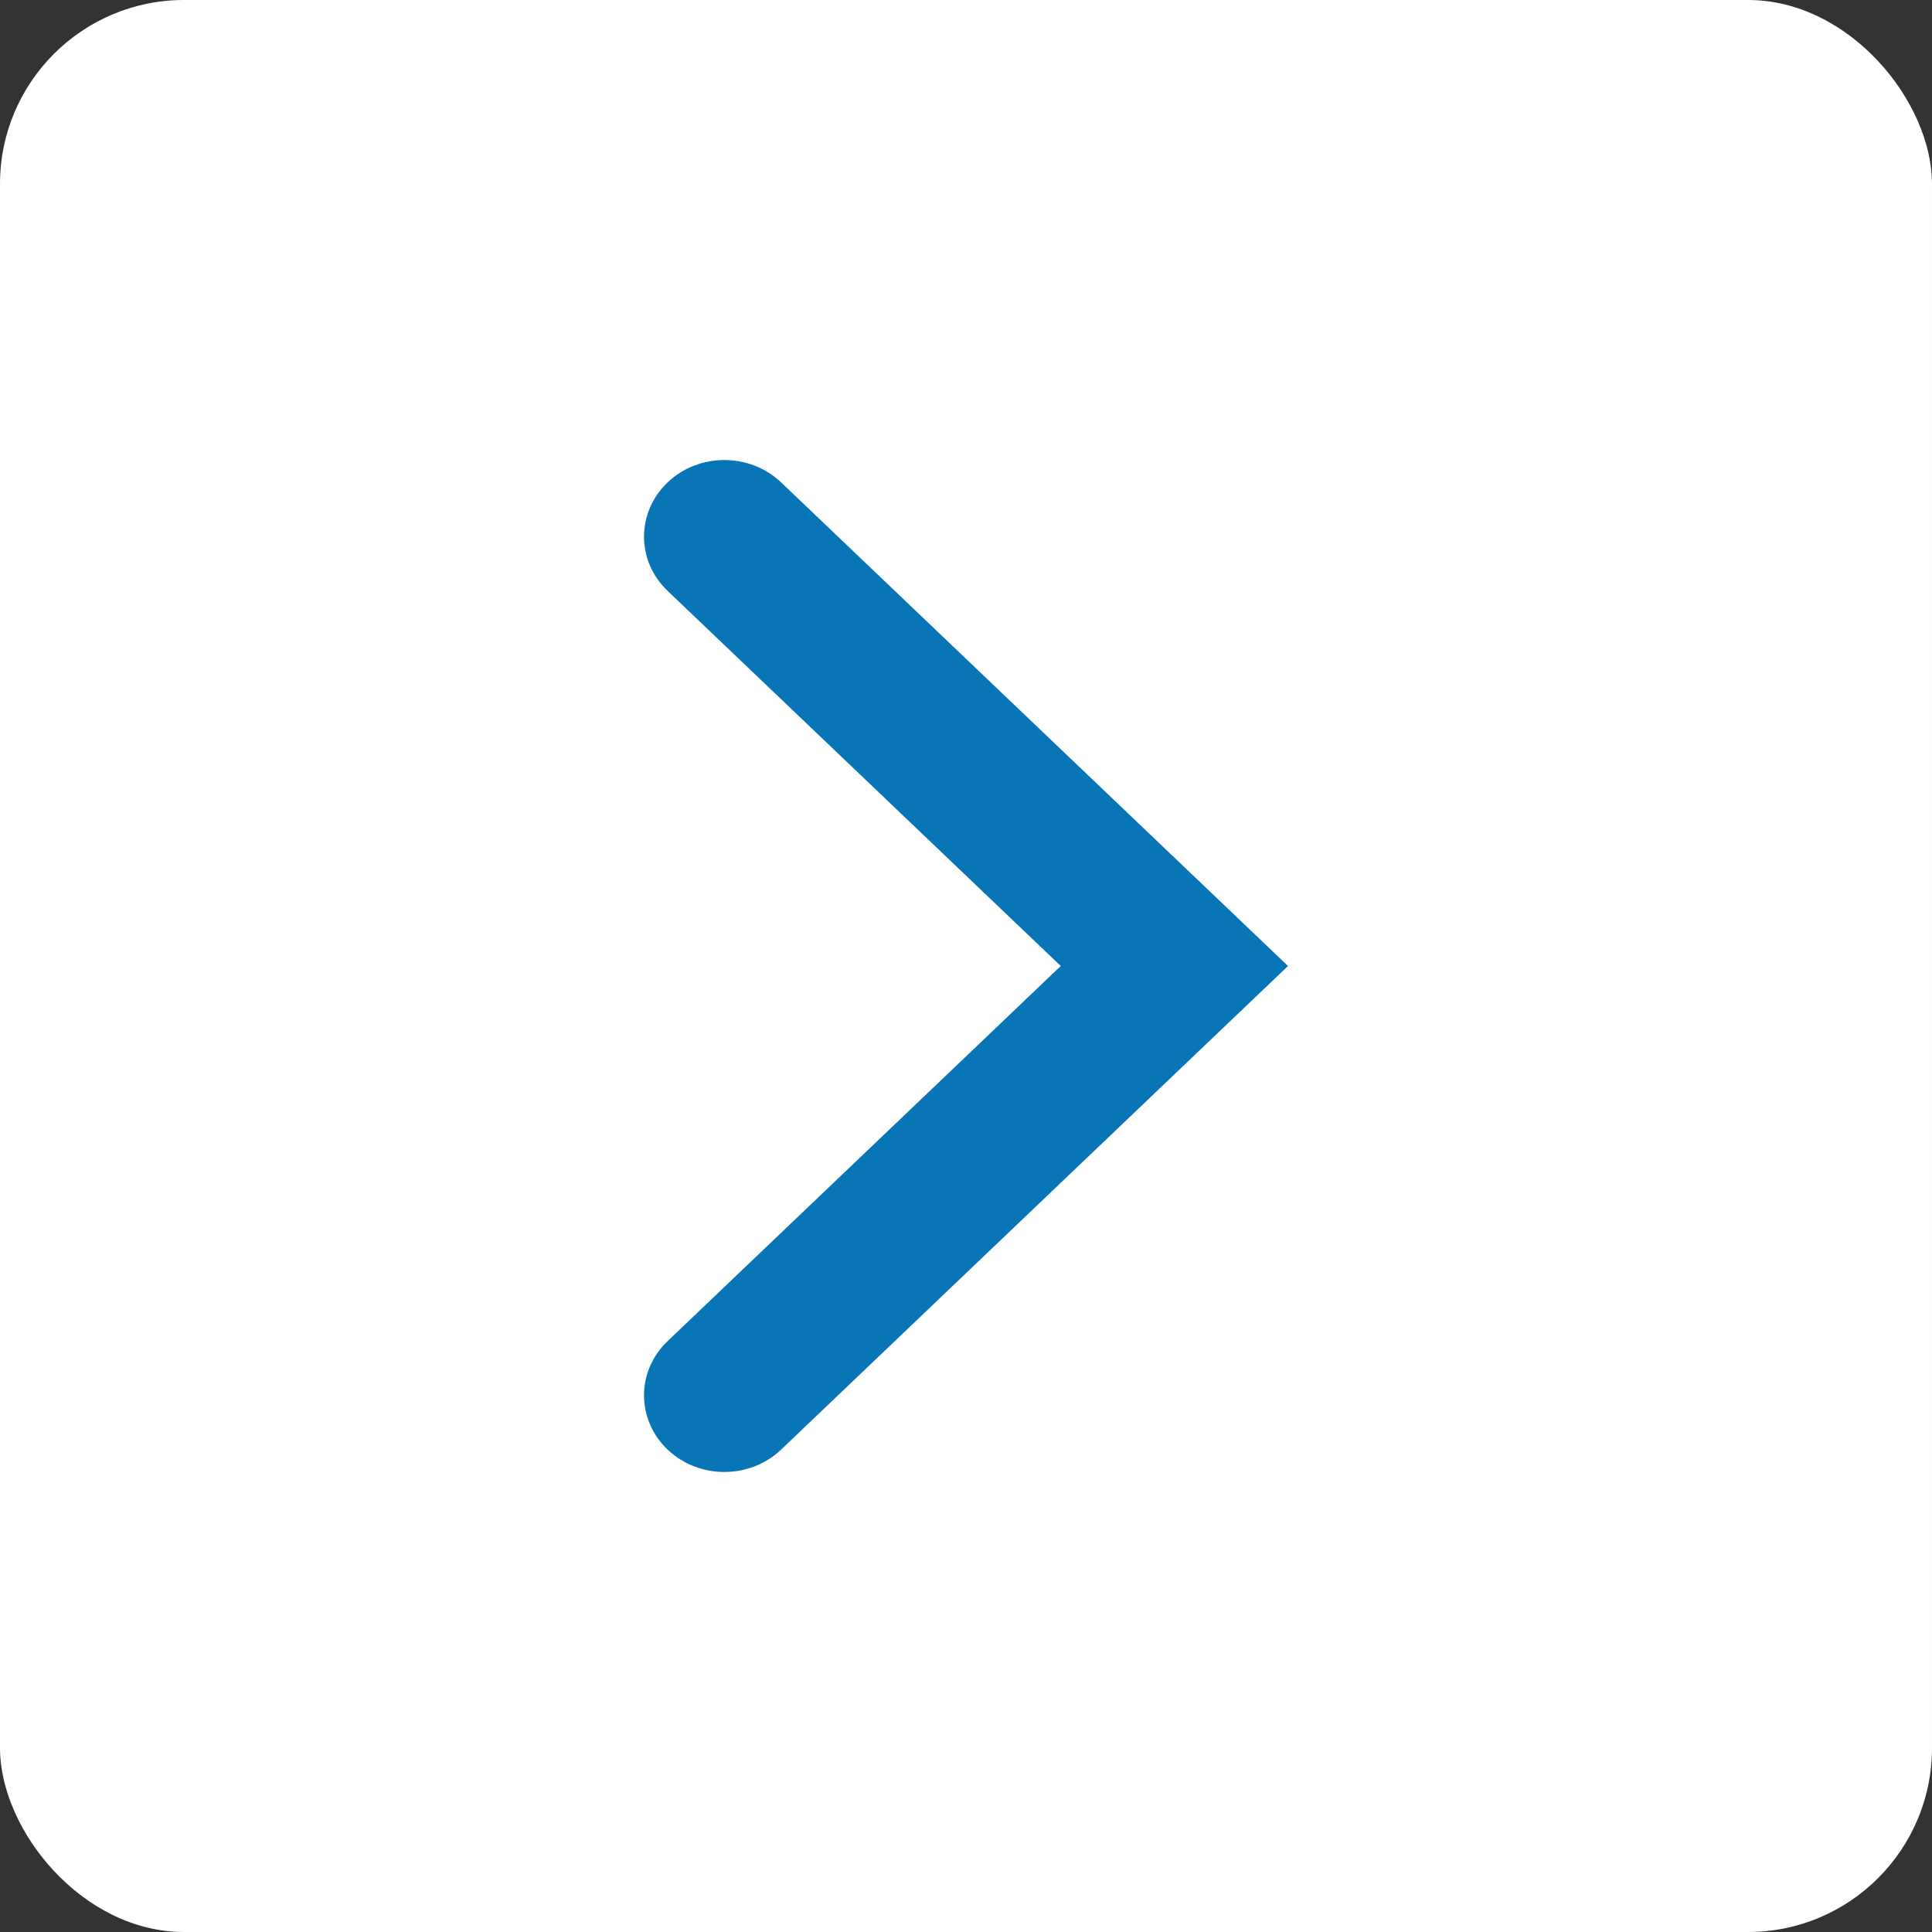
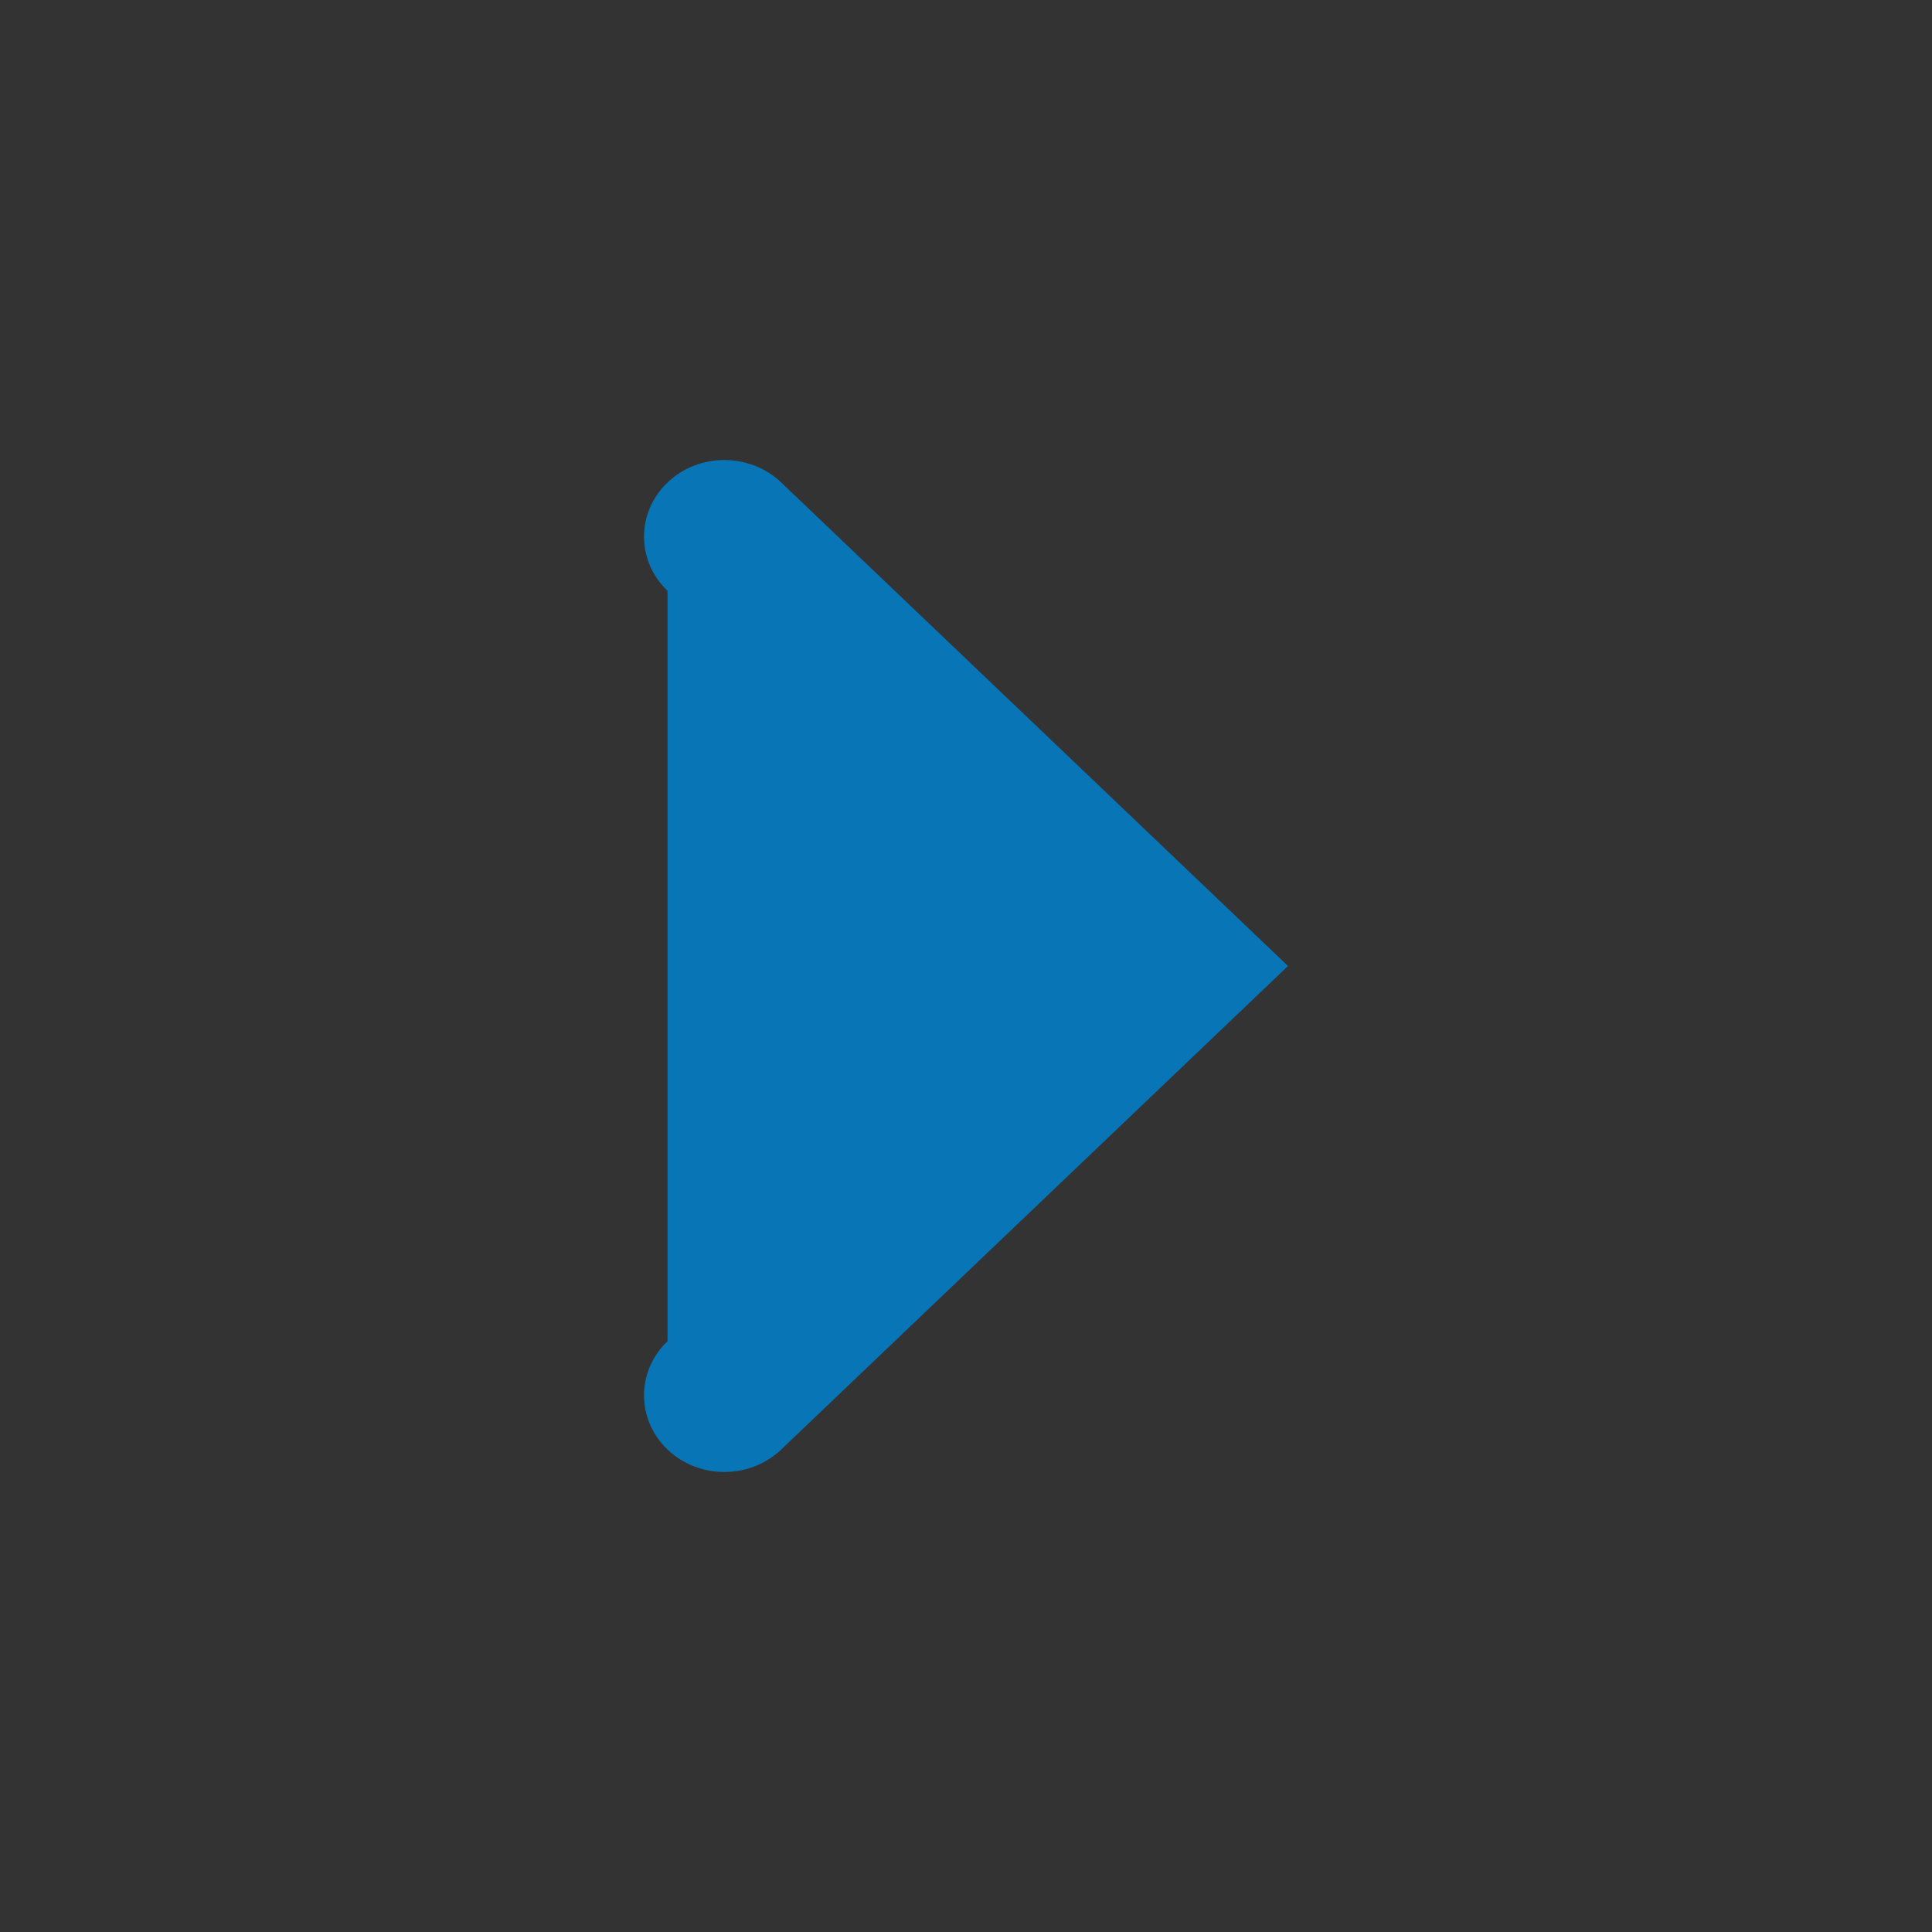
<svg xmlns="http://www.w3.org/2000/svg" width="21" height="21" viewBox="0 0 21 21" fill="none">
  <rect x="0" y="0" width="21" height="21" fill="#333333" stroke="none" />
-   <rect width="21" height="21" rx="2" fill="white" />
-   <path d="M7.256 5.244C7.597 4.919 8.15 4.919 8.491 5.244L14 10.5L8.491 15.756C8.15 16.081 7.597 16.081 7.256 15.756C6.915 15.431 6.915 14.903 7.256 14.578L11.53 10.5L7.256 6.422C6.915 6.097 6.915 5.57 7.256 5.244Z" fill="#0875B7" />
+   <path d="M7.256 5.244C7.597 4.919 8.15 4.919 8.491 5.244L14 10.5L8.491 15.756C8.15 16.081 7.597 16.081 7.256 15.756C6.915 15.431 6.915 14.903 7.256 14.578L7.256 6.422C6.915 6.097 6.915 5.57 7.256 5.244Z" fill="#0875B7" />
</svg>